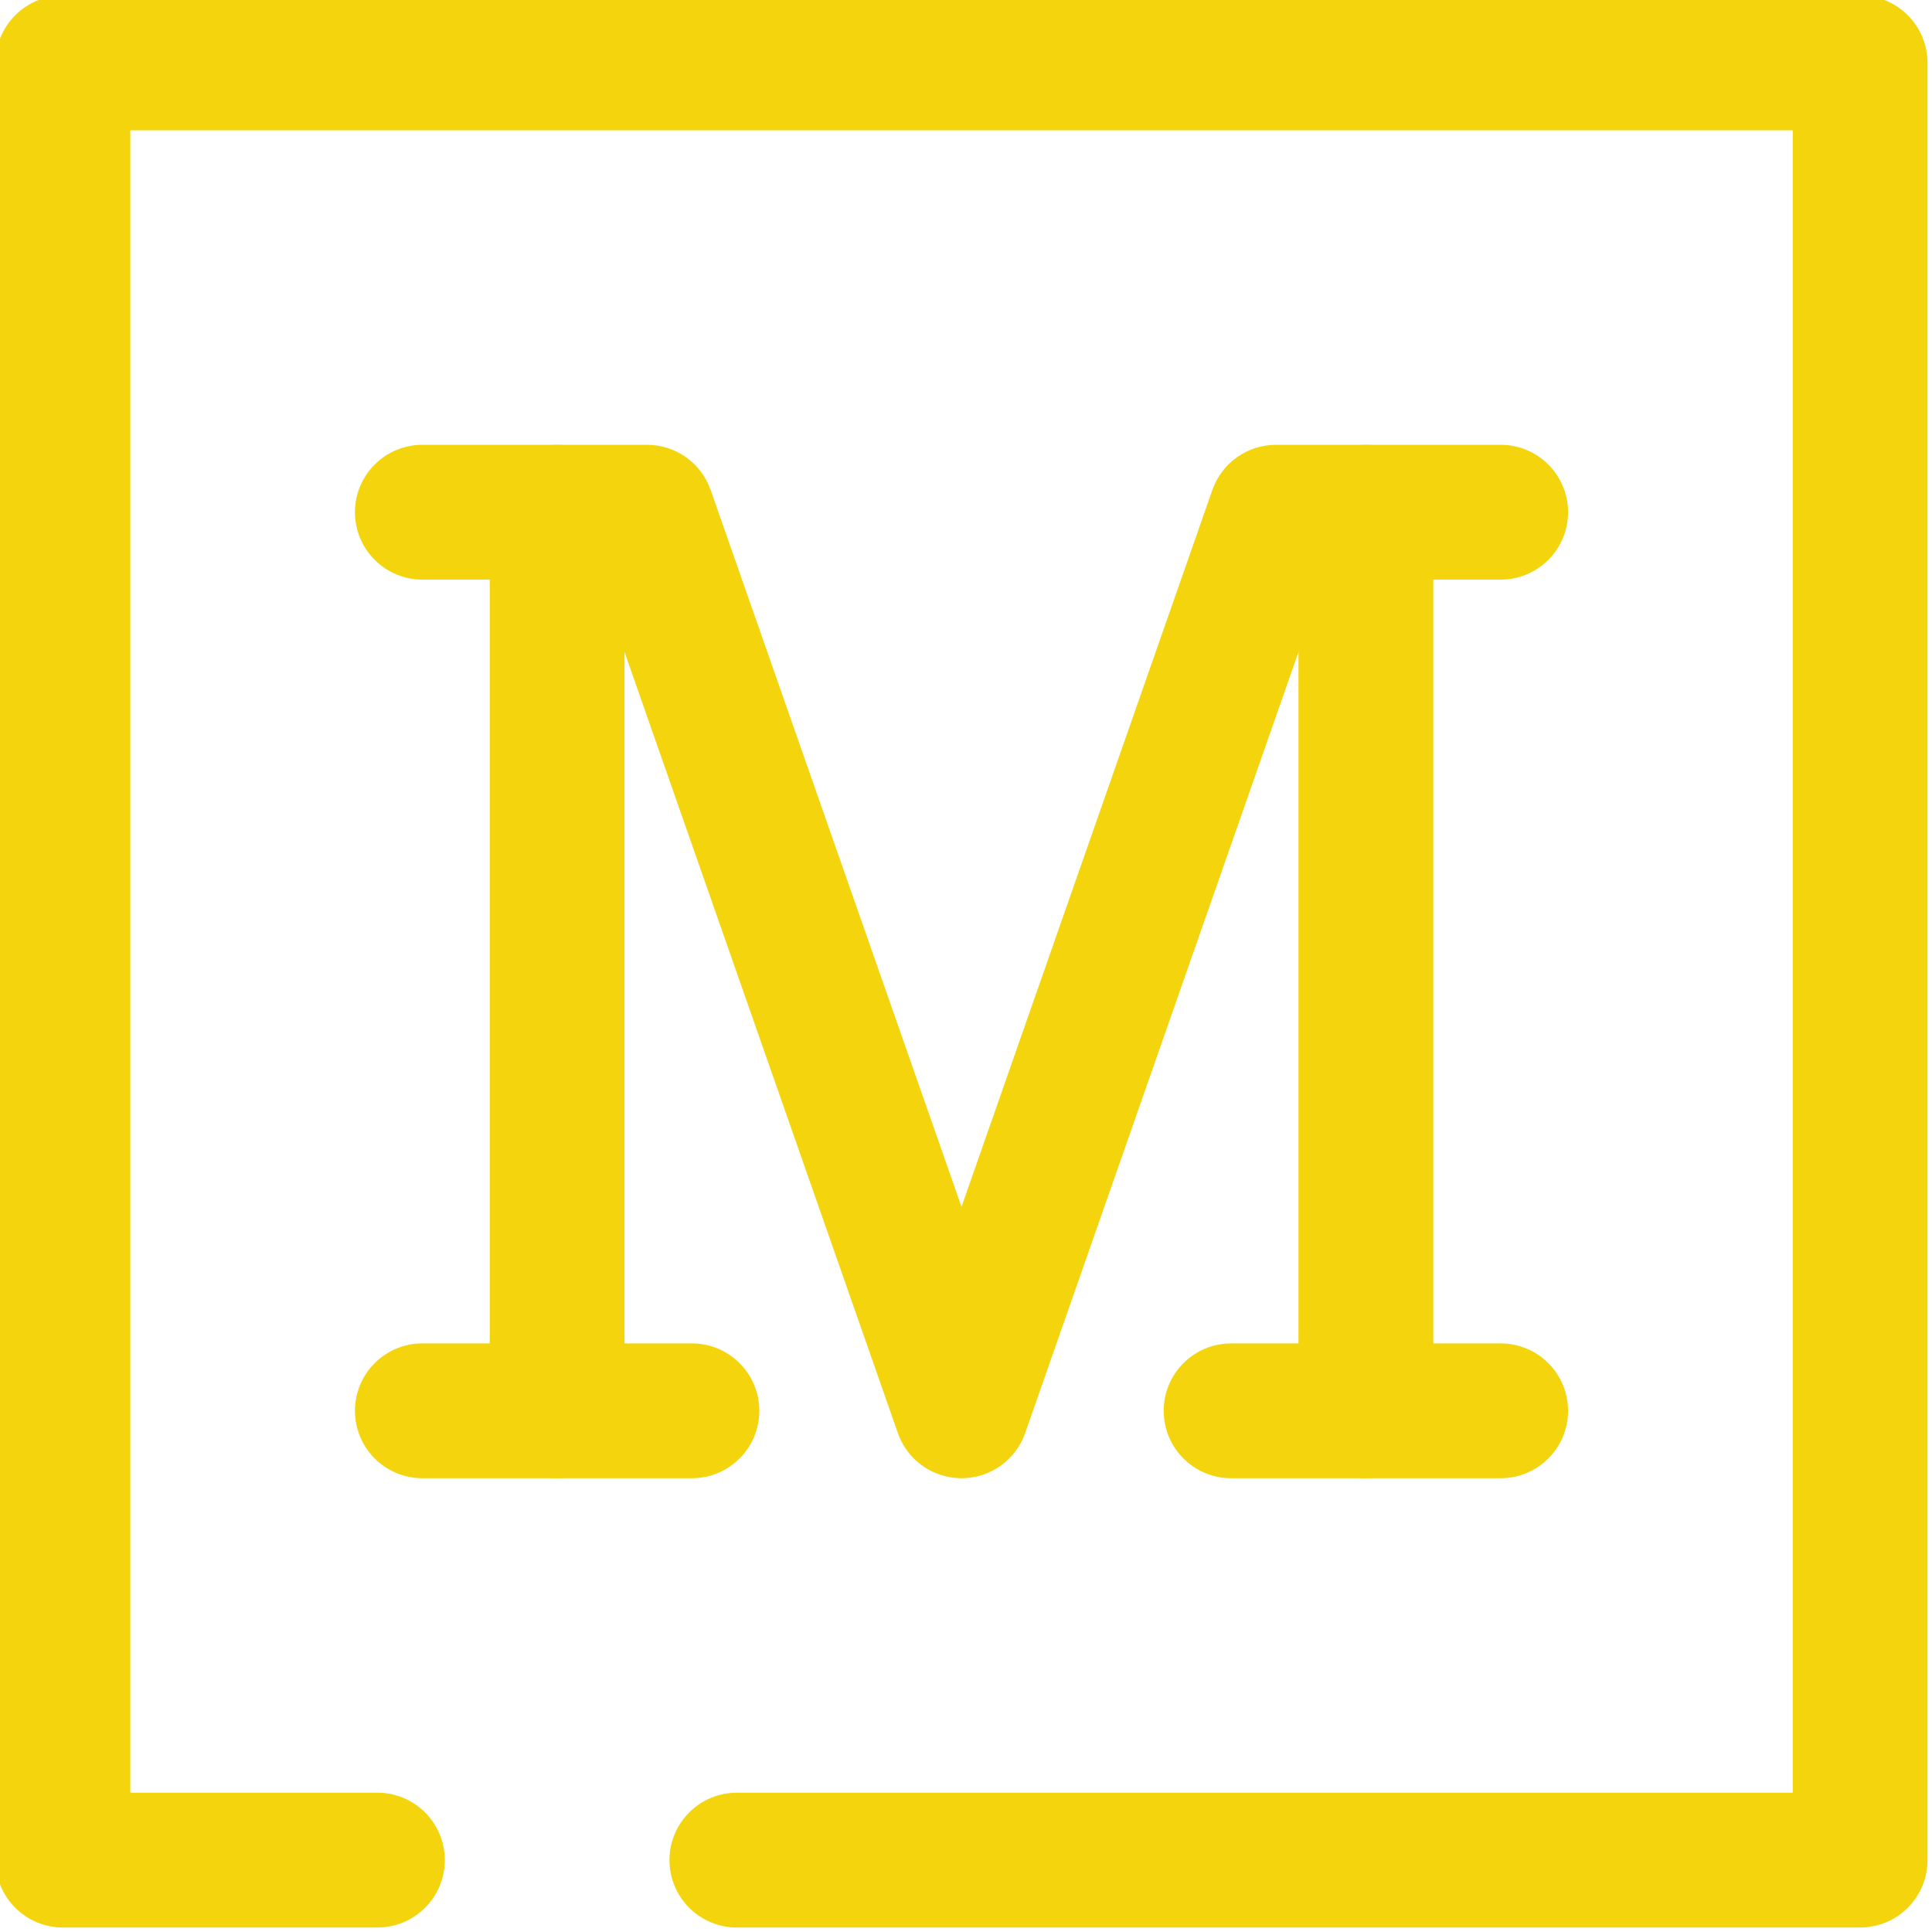
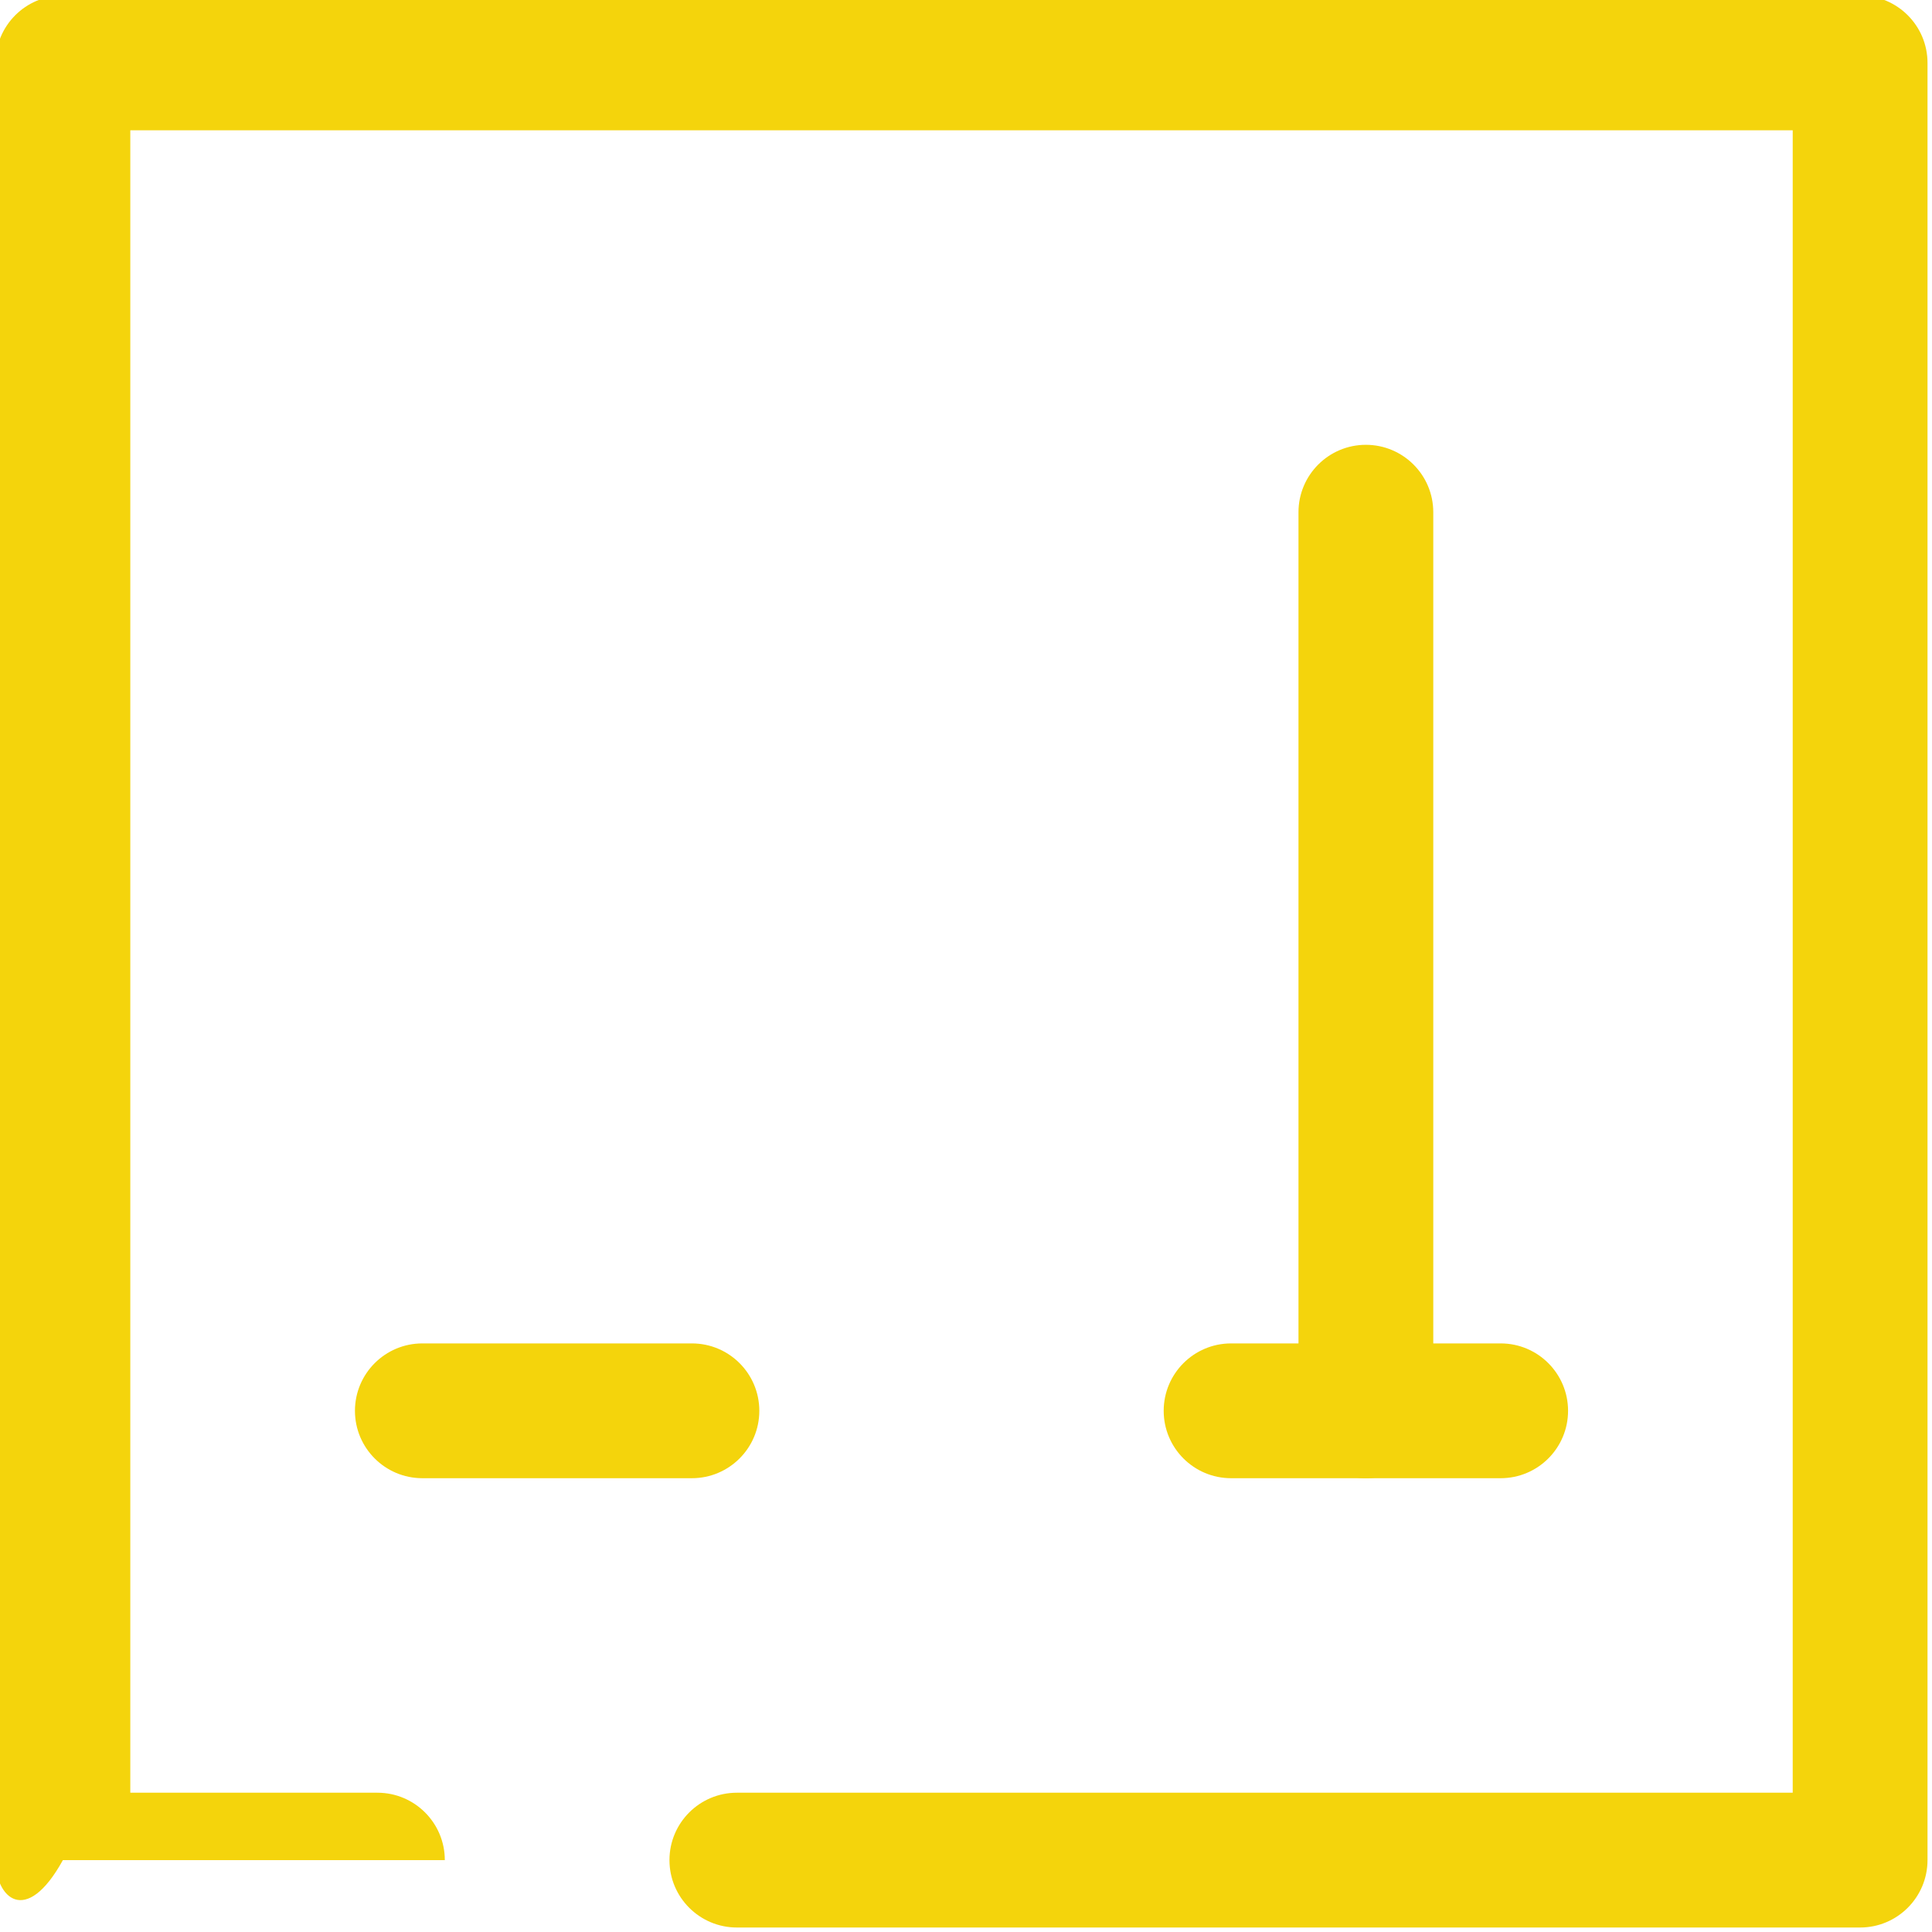
<svg xmlns="http://www.w3.org/2000/svg" fill="none" height="21.5" preserveAspectRatio="xMidYMid meet" style="fill: none" version="1" viewBox="1.3 1.3 21.5 21.5" width="21.5" zoomAndPan="magnify">
  <g id="change1_1">
-     <path clip-rule="evenodd" d="M1.25 2C1.25 1.586 1.586 1.25 2 1.25H22C22.414 1.25 22.75 1.586 22.75 2V22C22.75 22.414 22.414 22.75 22 22.75H9.5C9.086 22.75 8.75 22.414 8.75 22C8.75 21.586 9.086 21.25 9.5 21.25H21.25V2.75H2.75V21.25H5.5C5.914 21.25 6.25 21.586 6.25 22C6.25 22.414 5.914 22.75 5.5 22.75H2C1.586 22.75 1.25 22.414 1.25 22V2Z" fill="#f4d40c" fill-rule="evenodd" />
+     <path clip-rule="evenodd" d="M1.25 2C1.25 1.586 1.586 1.25 2 1.25H22C22.414 1.25 22.75 1.586 22.75 2V22C22.75 22.414 22.414 22.75 22 22.75H9.5C9.086 22.75 8.75 22.414 8.75 22C8.75 21.586 9.086 21.25 9.5 21.25H21.25V2.75H2.75V21.25H5.5C5.914 21.25 6.25 21.586 6.25 22H2C1.586 22.75 1.25 22.414 1.25 22V2Z" fill="#f4d40c" fill-rule="evenodd" />
  </g>
  <g id="change1_2">
-     <path clip-rule="evenodd" d="M5.25 7C5.25 6.586 5.586 6.25 6 6.25H8.5C8.819 6.25 9.103 6.451 9.208 6.752L12 14.73L14.792 6.752C14.897 6.451 15.181 6.25 15.5 6.25H18C18.414 6.25 18.75 6.586 18.75 7C18.75 7.414 18.414 7.75 18 7.75H16.032L12.708 17.248C12.603 17.549 12.319 17.75 12 17.75C11.681 17.75 11.397 17.549 11.292 17.248L7.968 7.75H6C5.586 7.75 5.25 7.414 5.25 7Z" fill="#f4d40c" fill-rule="evenodd" />
-   </g>
+     </g>
  <g id="change1_3">
-     <path clip-rule="evenodd" d="M7.5 6.25C7.914 6.25 8.25 6.586 8.25 7V17C8.25 17.414 7.914 17.75 7.5 17.75C7.086 17.75 6.75 17.414 6.75 17V7C6.75 6.586 7.086 6.25 7.5 6.25Z" fill="#f4d40c" fill-rule="evenodd" />
-   </g>
+     </g>
  <g id="change1_4">
    <path clip-rule="evenodd" d="M16.5 6.25C16.914 6.25 17.25 6.586 17.25 7V17C17.25 17.414 16.914 17.75 16.5 17.75C16.086 17.75 15.75 17.414 15.75 17V7C15.75 6.586 16.086 6.25 16.5 6.25Z" fill="#f4d40c" fill-rule="evenodd" />
  </g>
  <g id="change1_5">
    <path clip-rule="evenodd" d="M5.25 17C5.25 16.586 5.586 16.25 6 16.25H9C9.414 16.25 9.75 16.586 9.75 17C9.75 17.414 9.414 17.75 9 17.75H6C5.586 17.75 5.25 17.414 5.25 17Z" fill="#f4d40c" fill-rule="evenodd" />
  </g>
  <g id="change1_6">
    <path clip-rule="evenodd" d="M14.25 17C14.25 16.586 14.586 16.25 15 16.25H18C18.414 16.25 18.75 16.586 18.75 17C18.75 17.414 18.414 17.75 18 17.75H15C14.586 17.75 14.25 17.414 14.25 17Z" fill="#f4d40c" fill-rule="evenodd" />
  </g>
</svg>